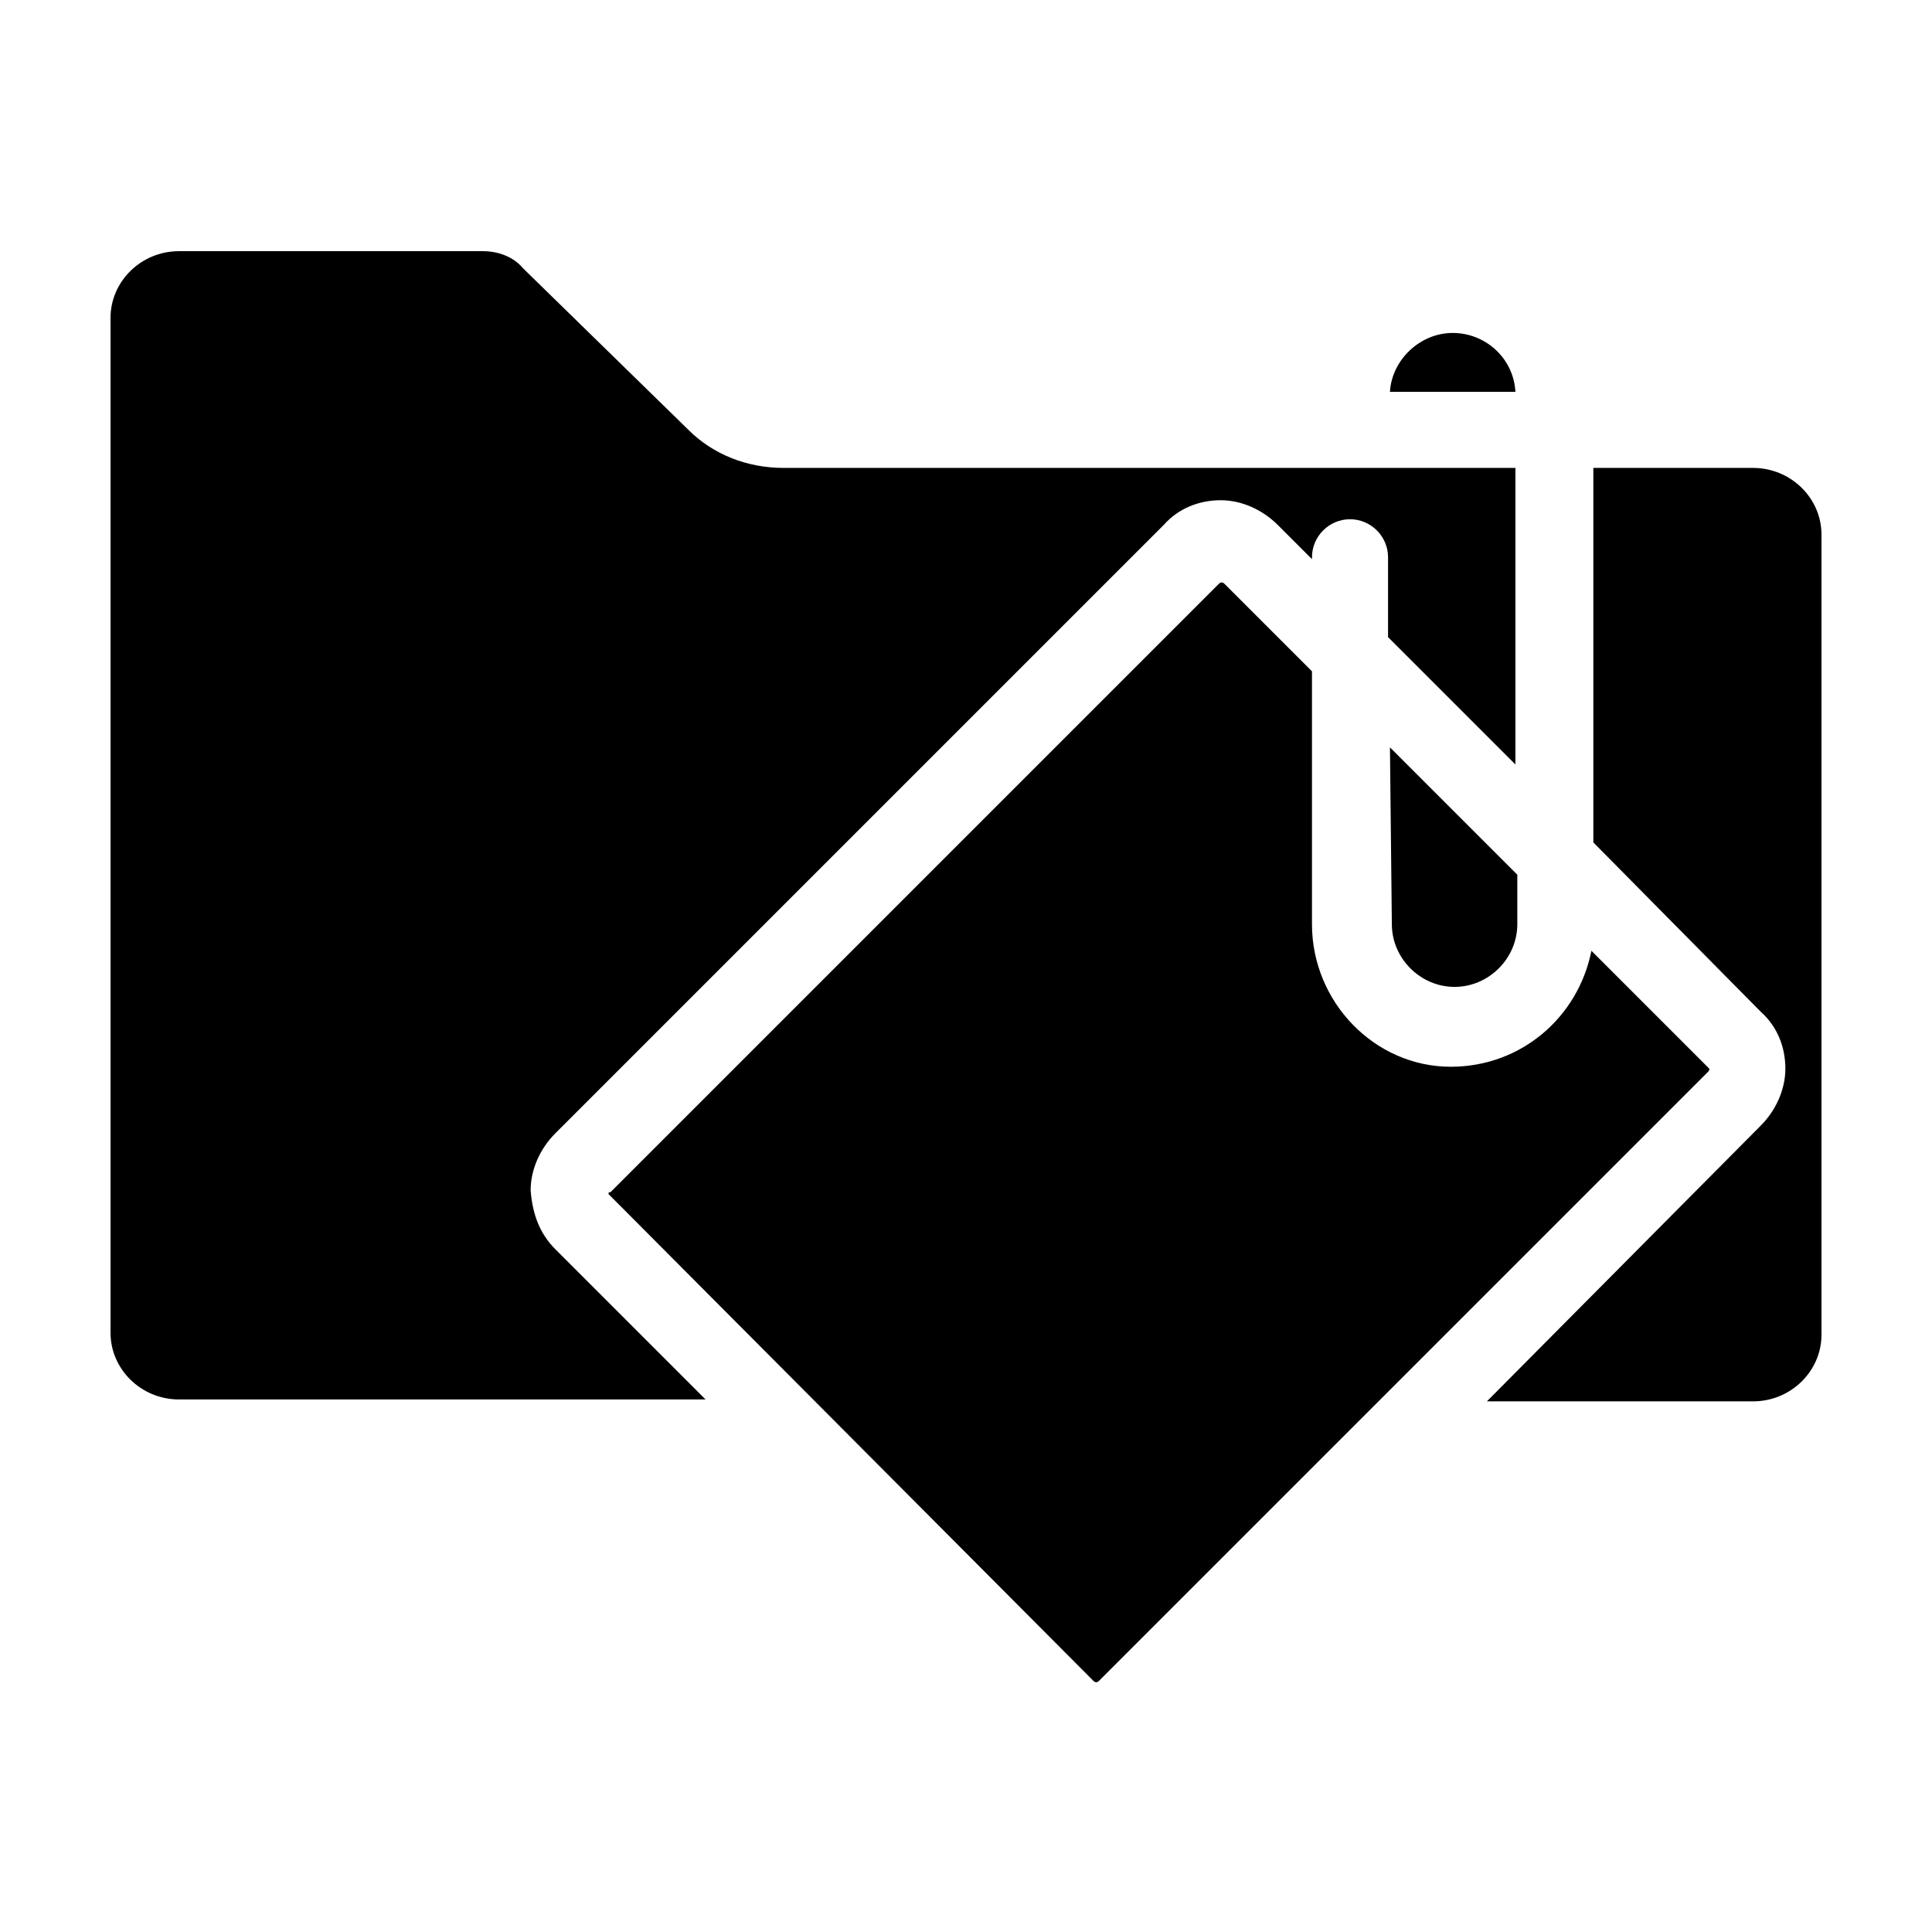
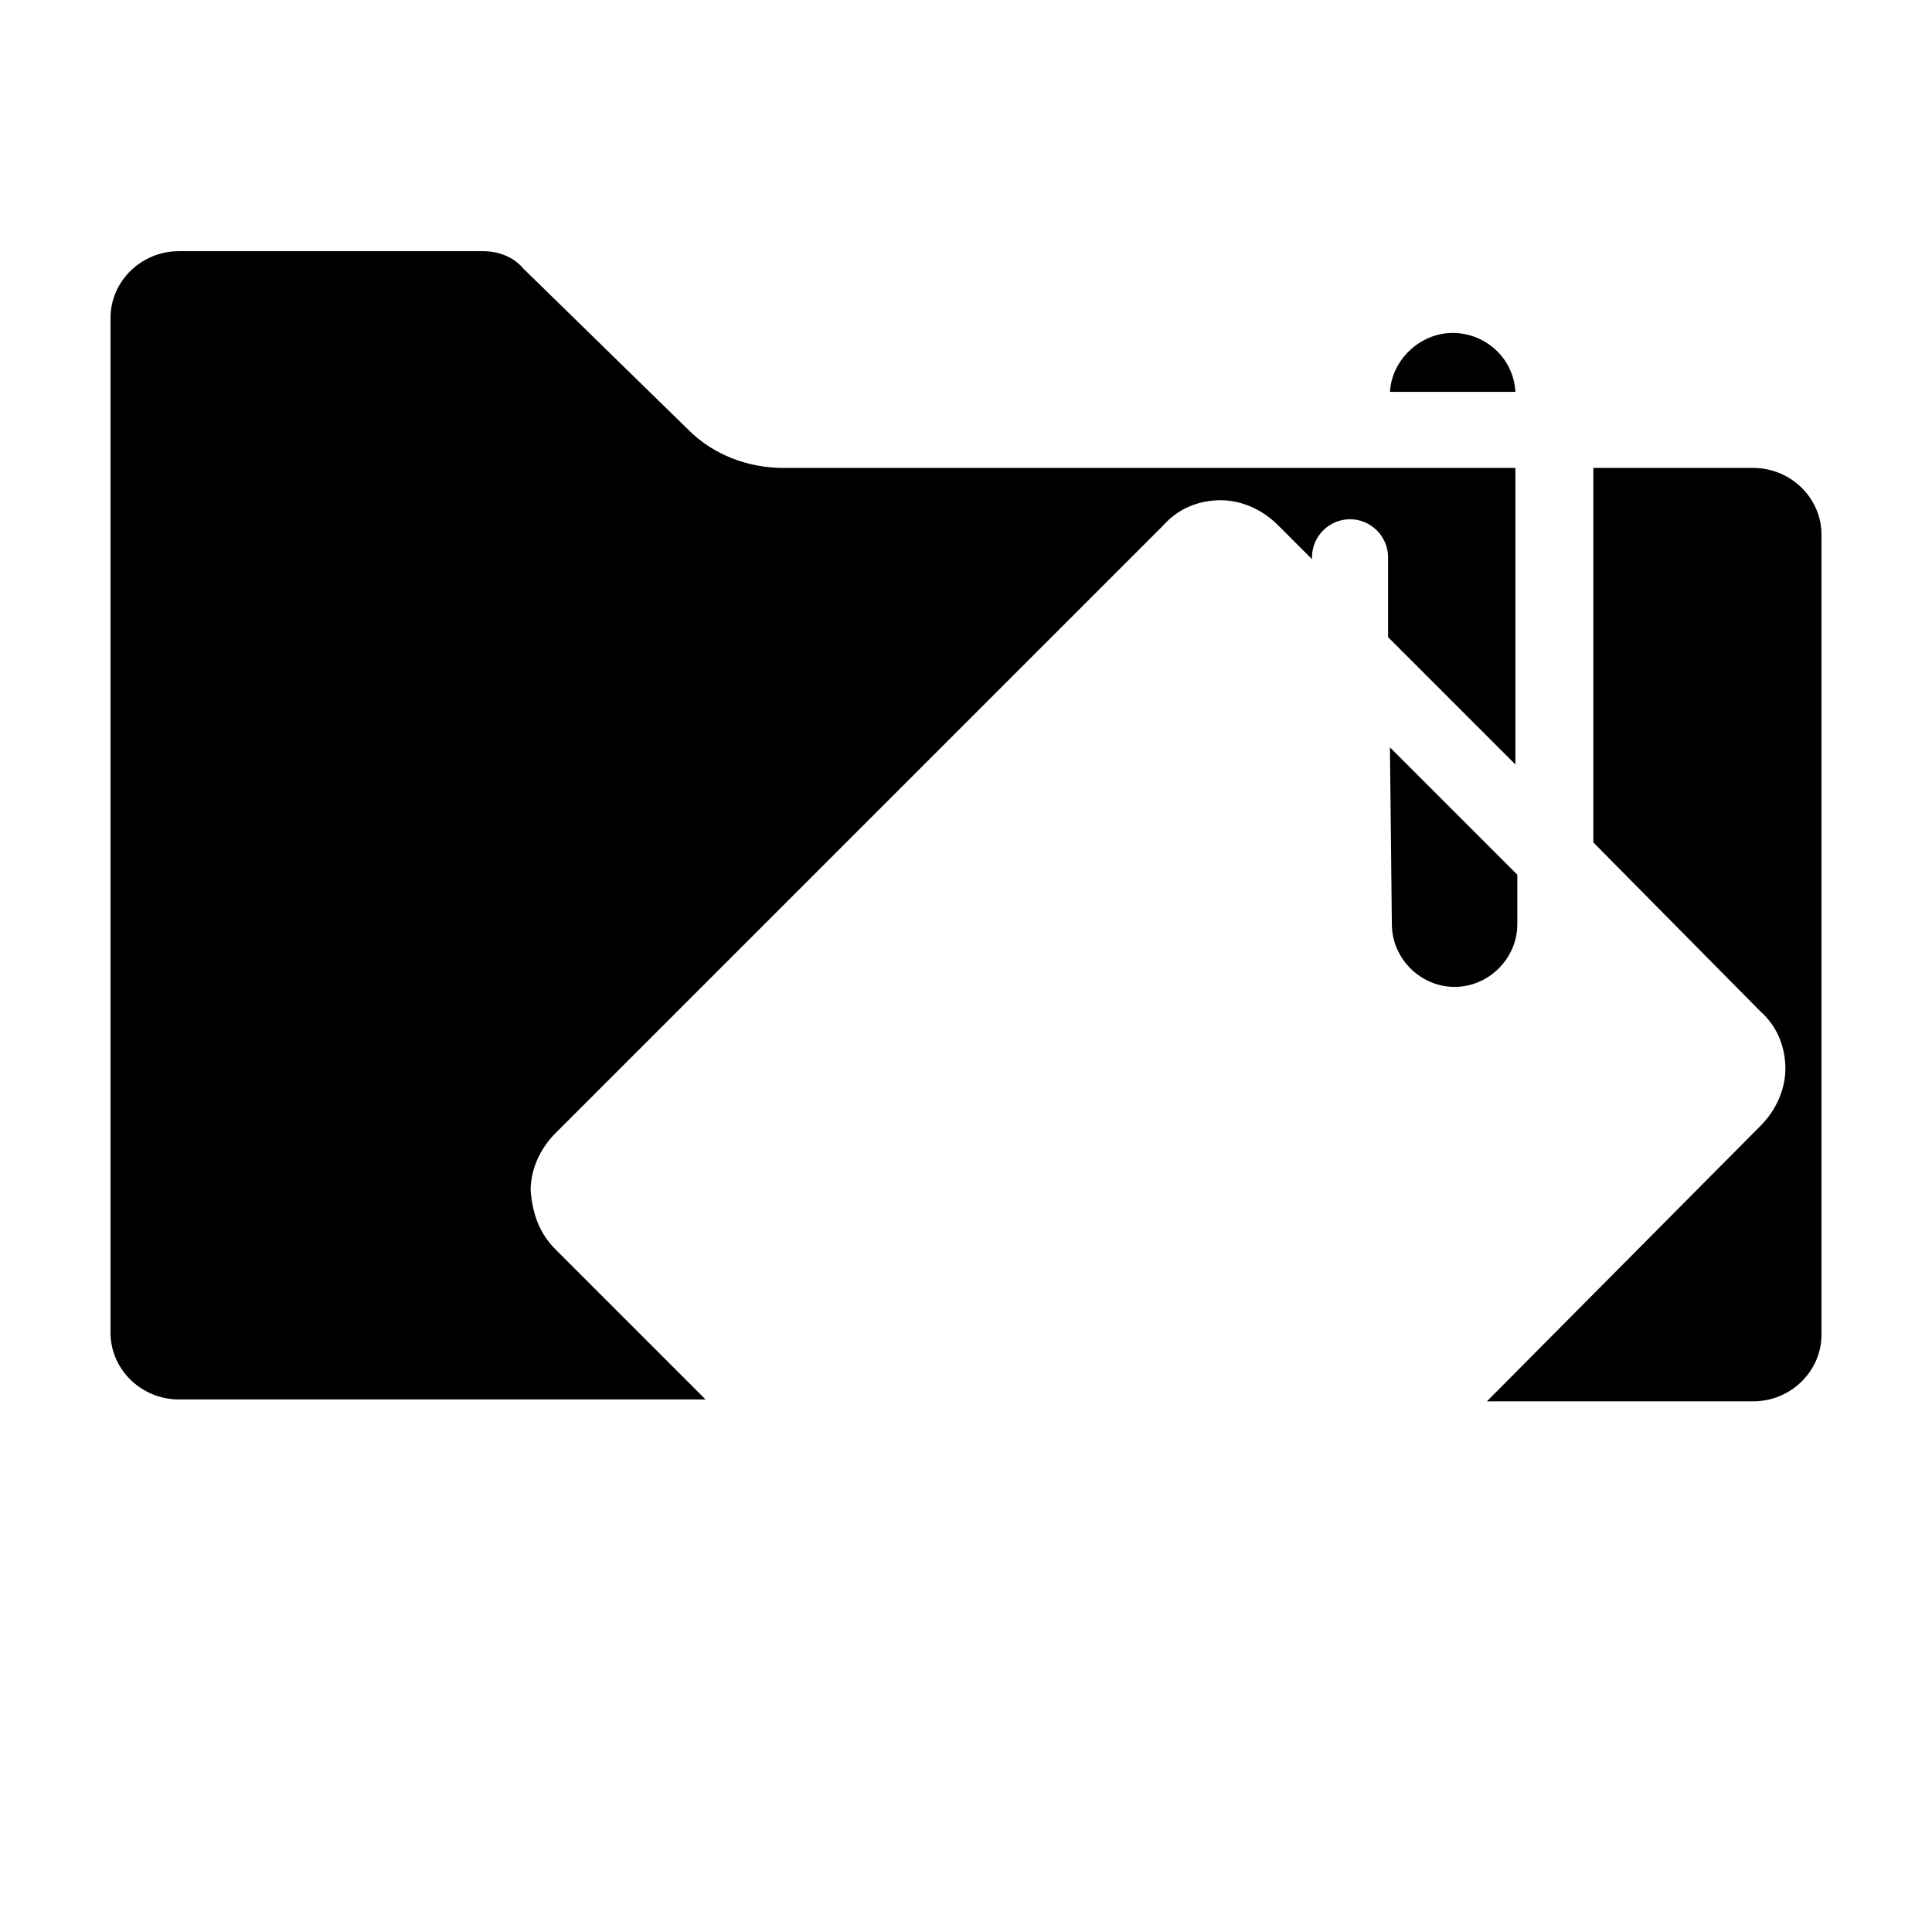
<svg xmlns="http://www.w3.org/2000/svg" fill="#000000" width="800px" height="800px" version="1.1" viewBox="144 144 512 512">
  <g>
    <path d="m545.6 247.85h-33.25c0.504-8.566 8.062-15.617 16.625-15.617 8.566 0 16.121 6.551 16.625 15.617z" />
    <path d="m291.18 475.07 39.801 39.801h-139.55c-10.078 0-18.137-8.062-18.137-17.633v-269.04c0-9.574 8.062-17.633 18.137-17.633h80.609c4.031 0 8.062 1.512 10.578 4.535l43.832 42.824c6.551 6.551 15.617 10.078 25.191 10.078h193.96v78.594l-33.754-33.754v-21.16c0-5.543-4.535-10.078-10.078-10.078s-10.078 4.535-10.078 10.078v0.504l-9.07-9.07c-4.031-4.031-9.574-6.551-15.113-6.551-5.543 0-11.082 2.016-15.113 6.551l-161.22 161.22c-4.031 4.031-6.551 9.574-6.551 15.113 0.508 6.547 2.523 11.586 6.555 15.617z" />
    <path d="m512.35 342.06 33.754 33.754v13.098c0 9.07-7.559 16.625-16.625 16.625-9.07 0-16.625-7.559-16.625-16.625z" />
-     <path d="m596.48 428.21-161.22 161.22c-0.504 0.504-1.008 0.504-1.512 0l-127.97-128.47s-0.504-0.504-0.504-0.504c0-0.504 0-0.504 0.504-0.504l161.22-161.22c0.504-0.504 1.008-0.504 1.512 0l23.176 23.176v67.008c0 20.656 16.625 37.785 36.777 37.785 18.641 0 33.754-13.098 37.281-30.73l31.234 31.234c0.004 0.5 0.004 0.5-0.5 1.004z" />
    <path d="m626.71 285.63v212.11c0 9.574-8.062 17.633-18.137 17.633h-70.531l72.547-73.051c4.031-4.031 6.551-9.574 6.551-15.113 0-5.543-2.016-11.082-6.551-15.113l-44.336-44.844v-99.25h42.32c10.078 0 18.137 8.062 18.137 17.633z" />
  </g>
</svg>